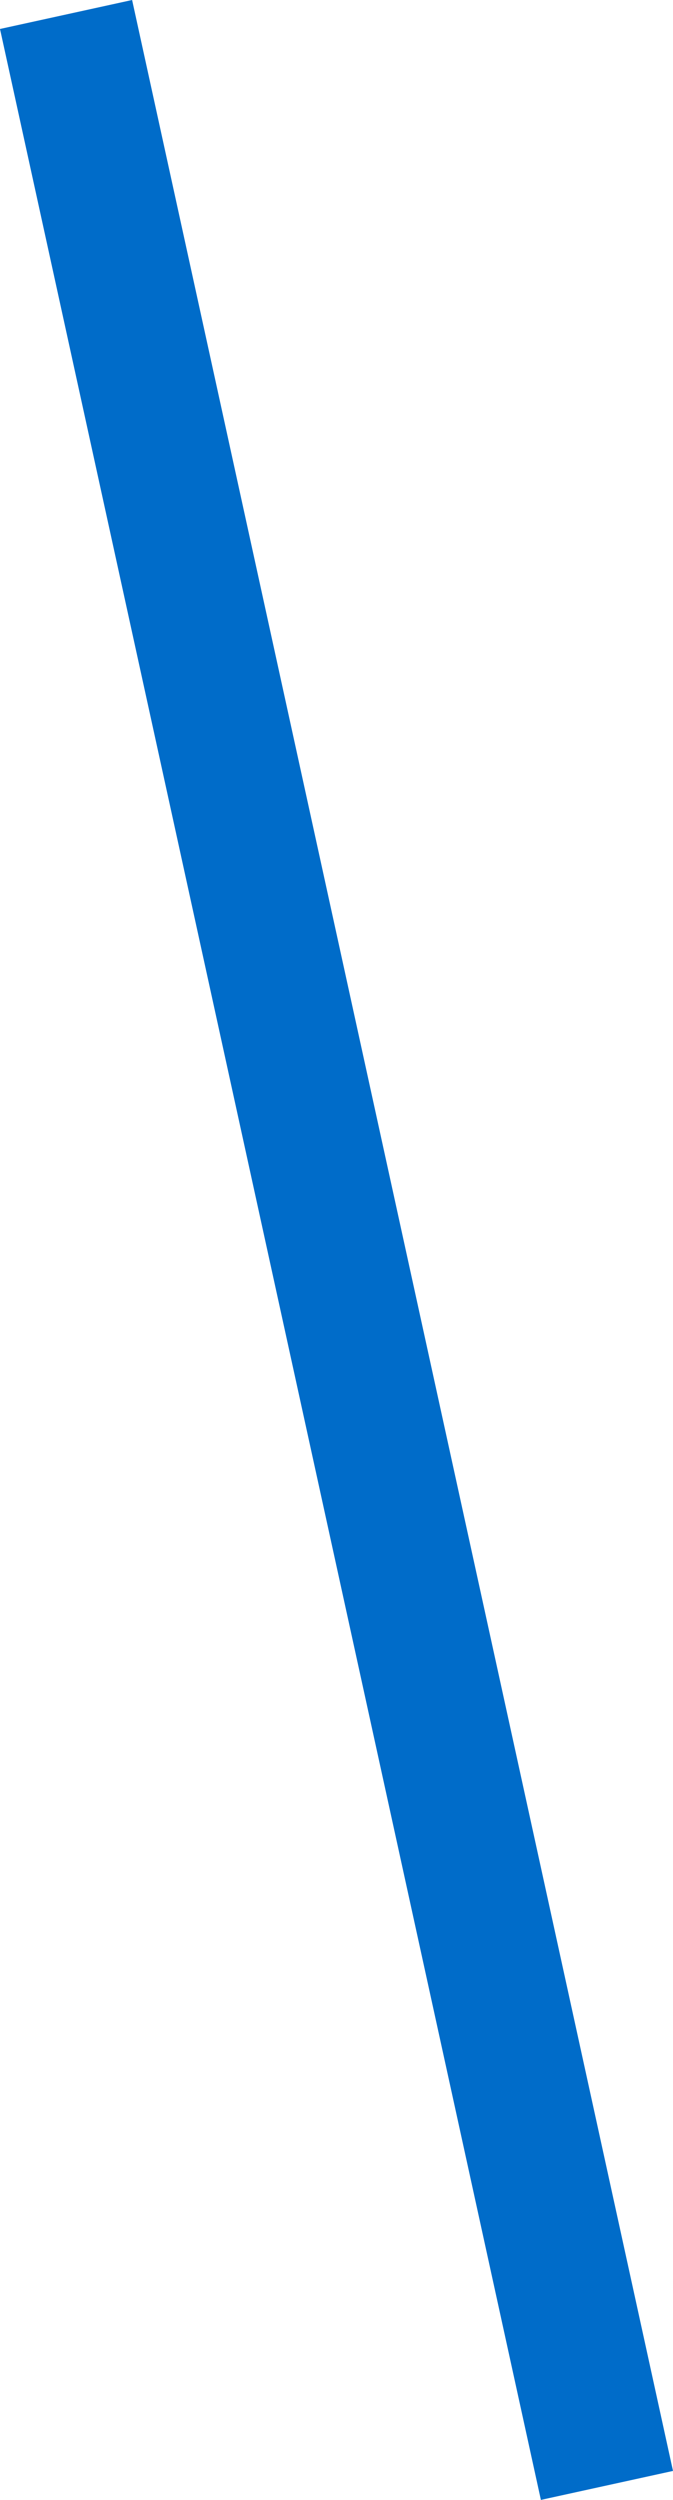
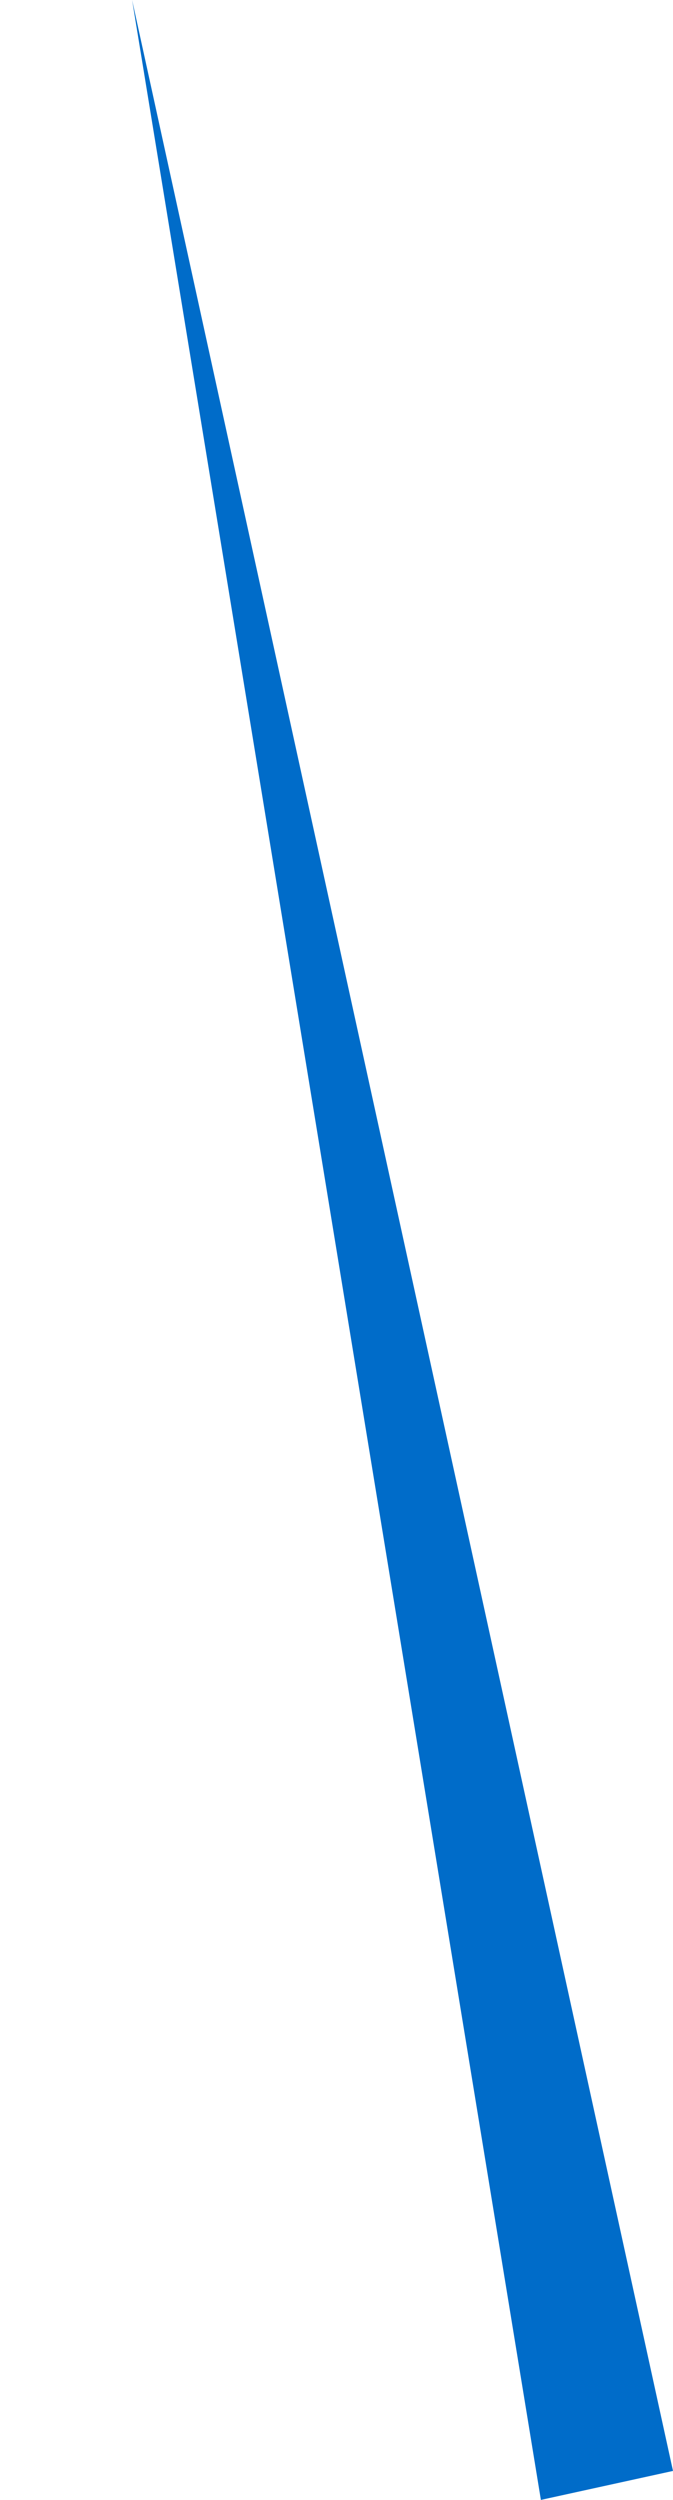
<svg xmlns="http://www.w3.org/2000/svg" width="9.954" height="36.928" viewBox="0 0 9.954 36.928">
-   <path d="M7.023,36.714l-8-36.5L.977-.214l8,36.5Z" transform="translate(0.977 0.214)" fill="#006cc9" />
+   <path d="M7.023,36.714L.977-.214l8,36.5Z" transform="translate(0.977 0.214)" fill="#006cc9" />
</svg>